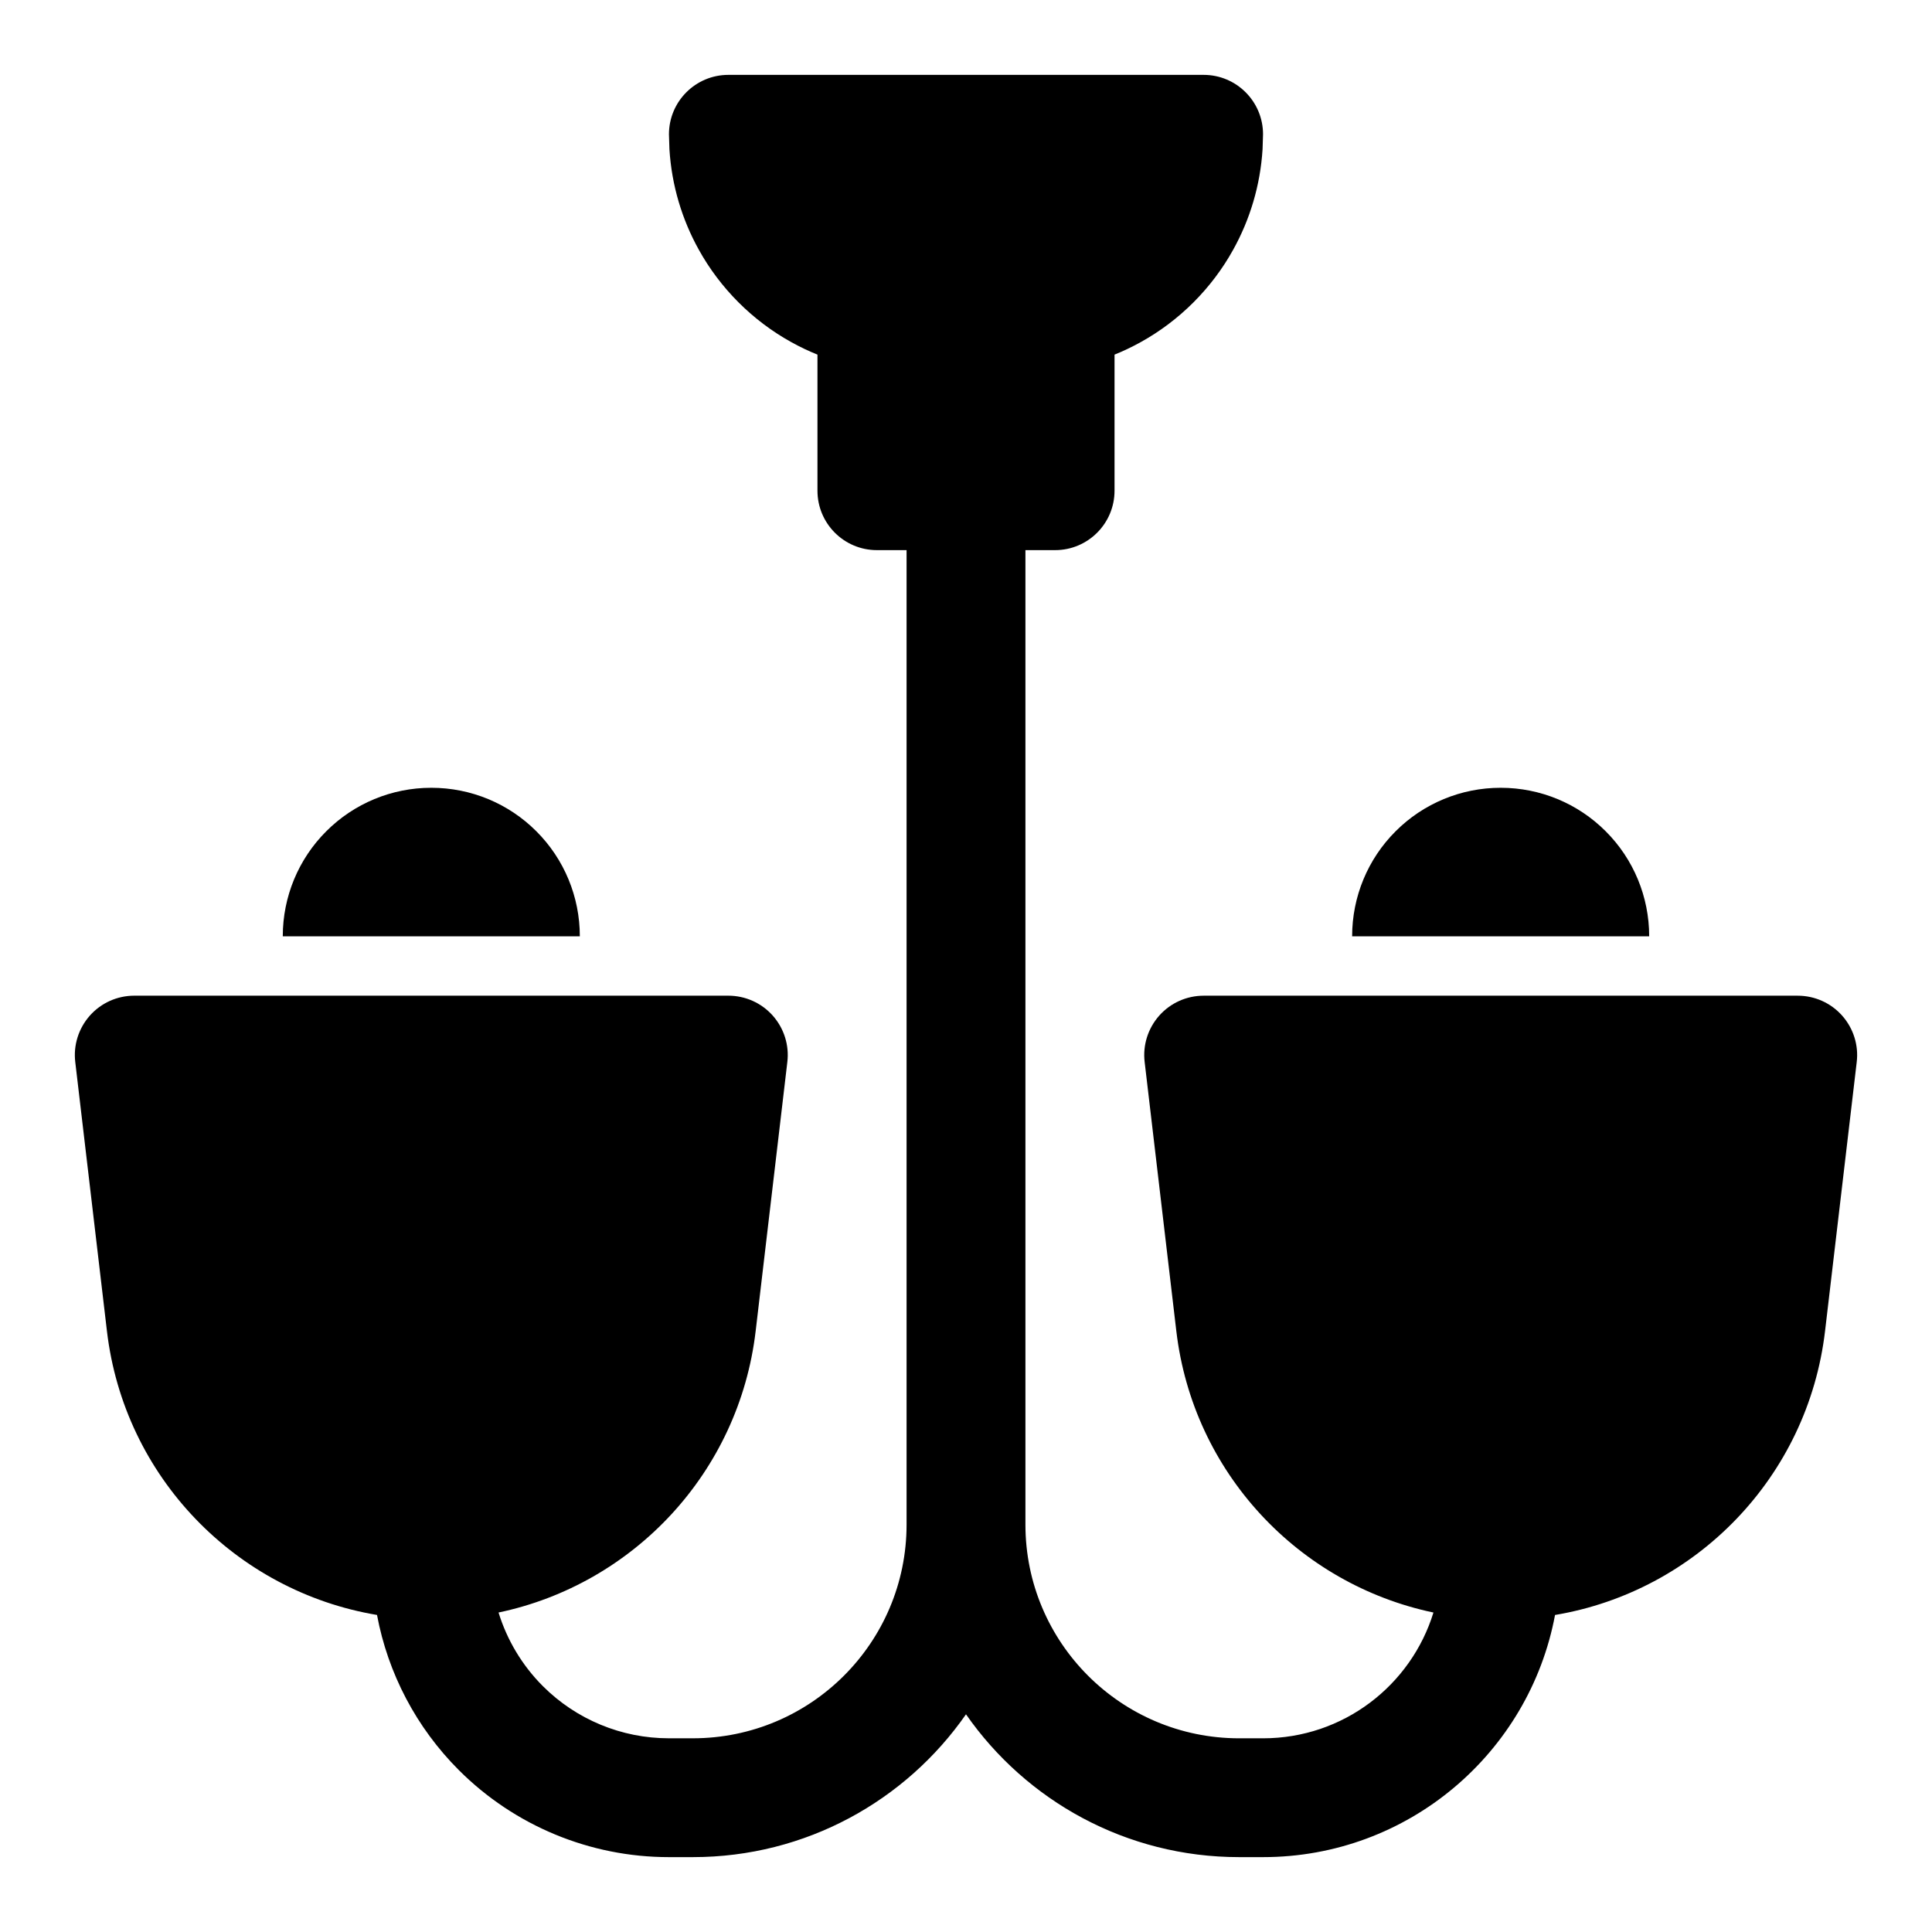
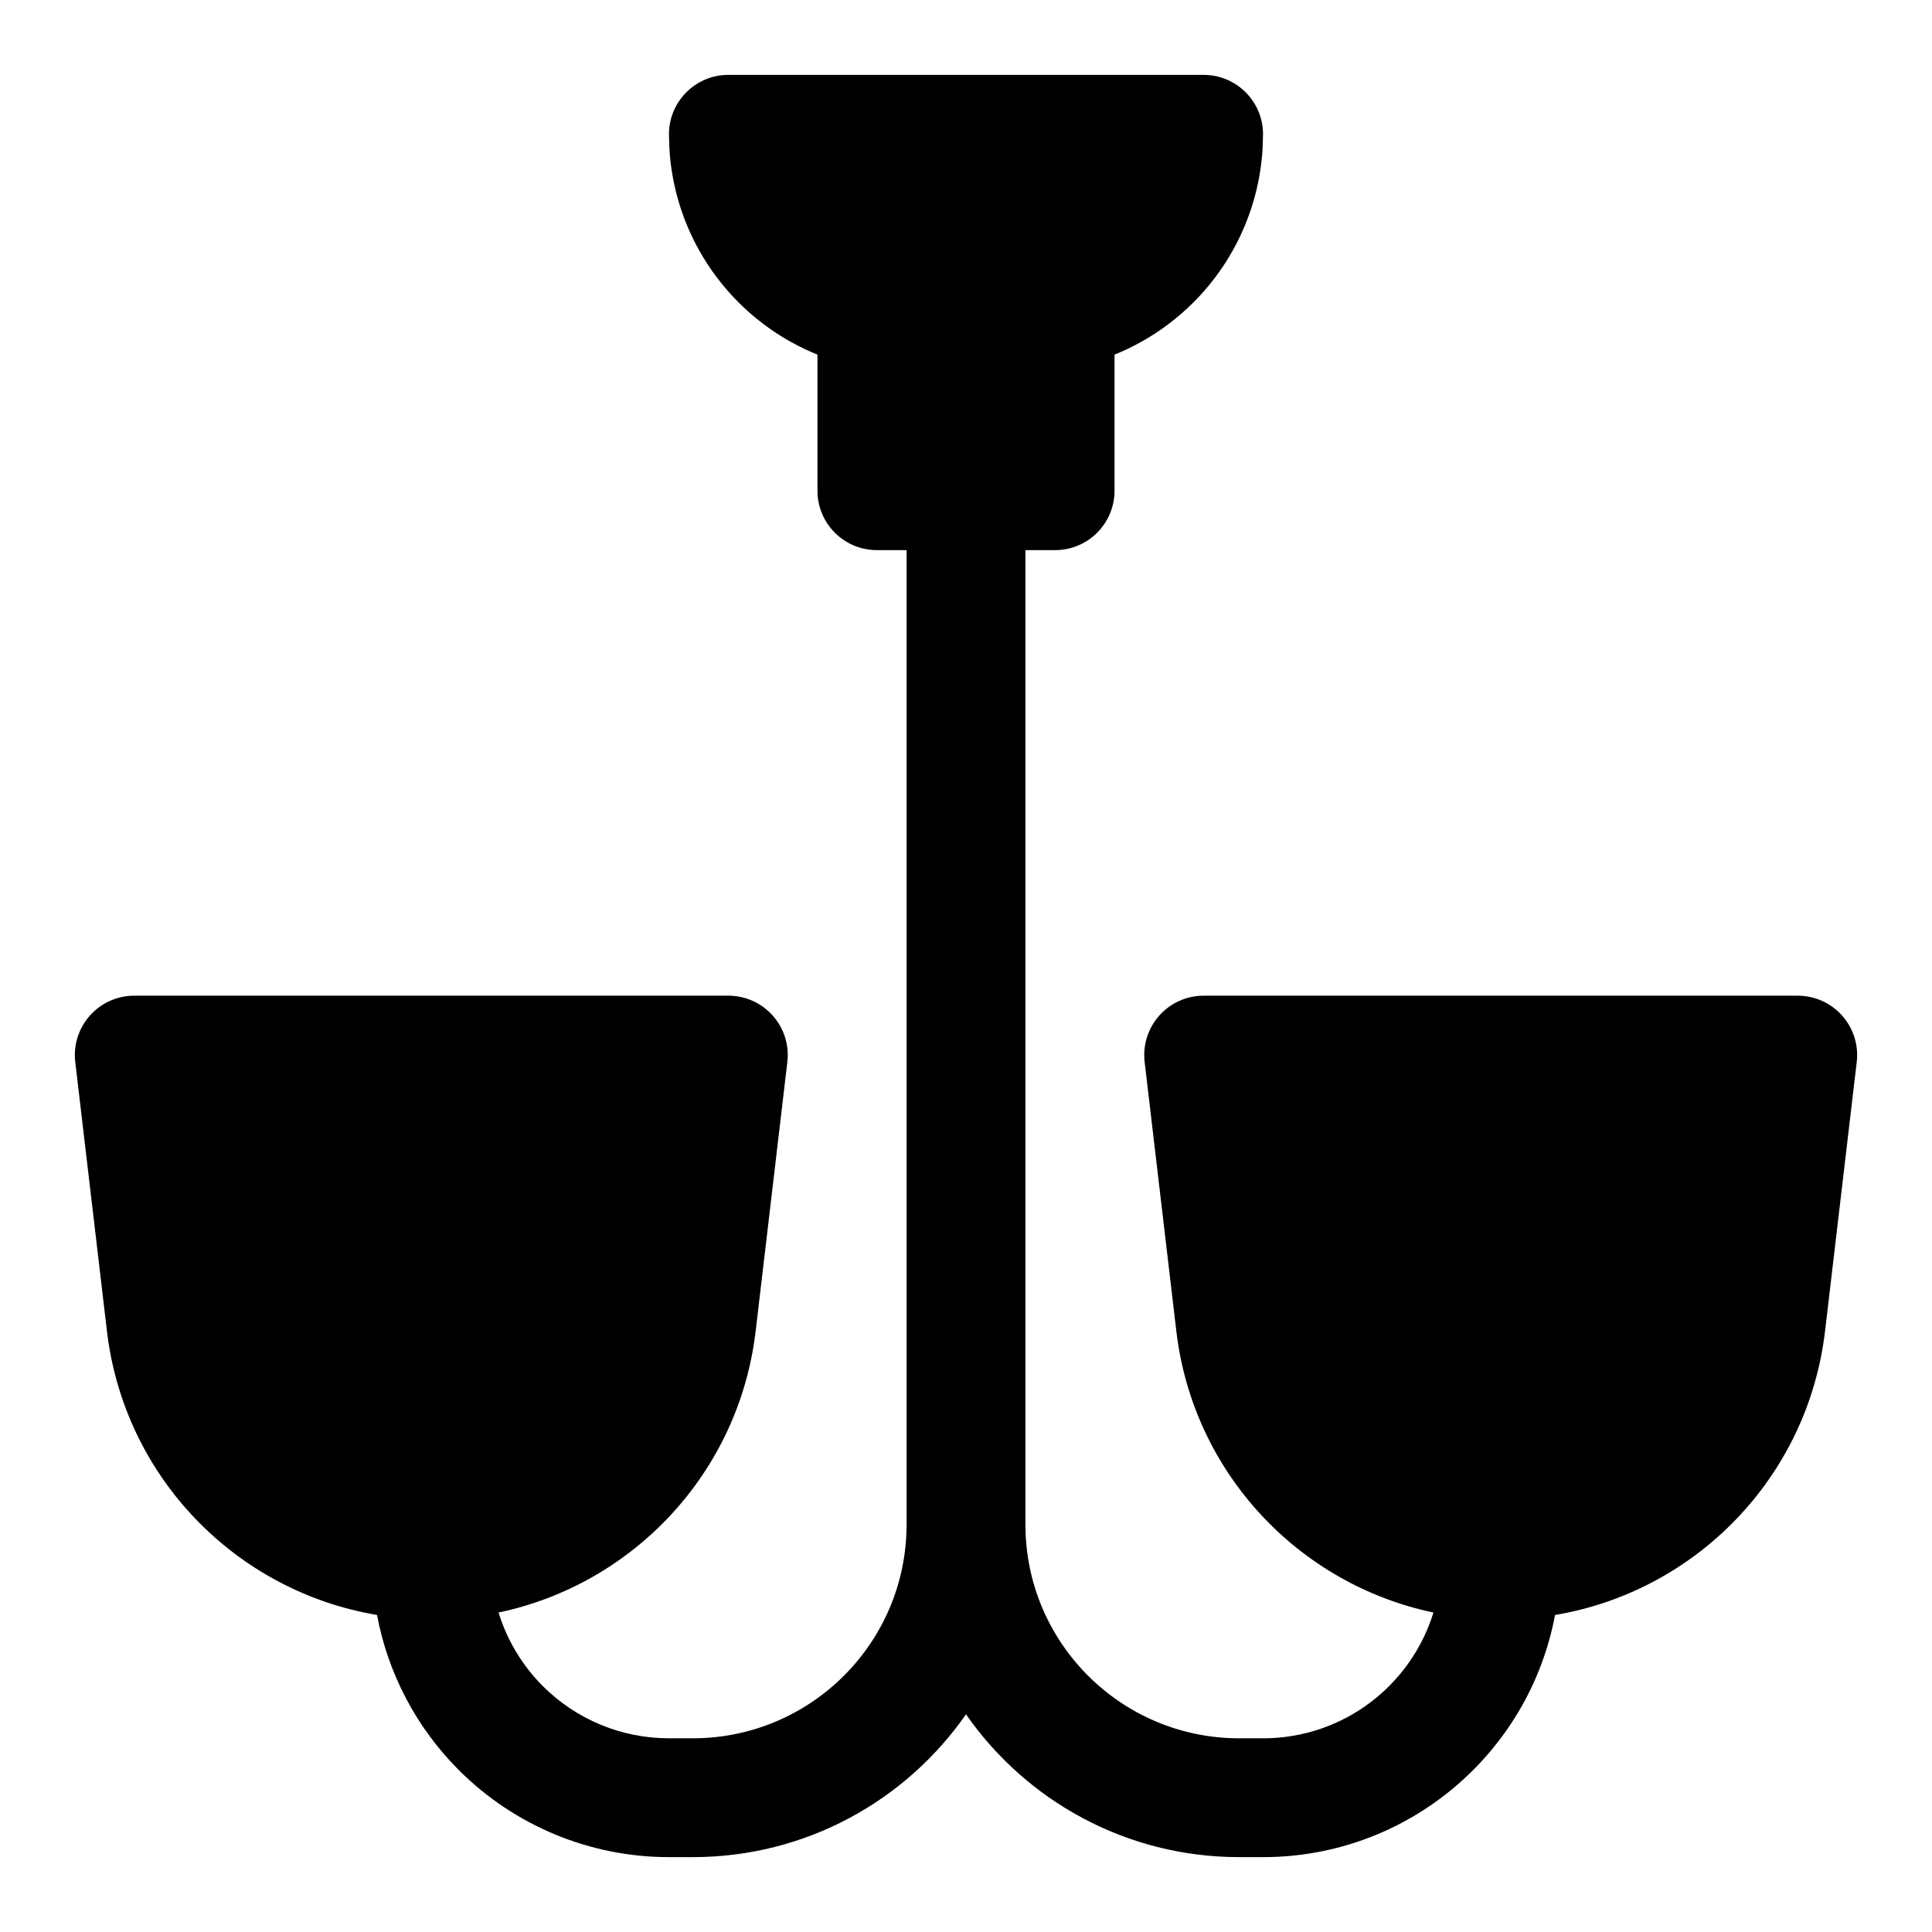
<svg xmlns="http://www.w3.org/2000/svg" fill="#000000" width="800px" height="800px" version="1.1" viewBox="144 144 512 512">
-   <path d="m384.25 289.79h-7.871c-8.691 0-15.742-7.055-15.742-15.742v-36.07c-2.394-0.961-4.723-2.078-6.957-3.32-5.086-2.816-9.793-6.359-13.965-10.531s-7.715-8.879-10.531-13.965c-4.426-7.965-7.18-16.988-7.777-26.609l-0.125-3.938v-0.031c0-8.691 7.055-15.742 15.742-15.742h125.95c8.691 0 15.742 7.055 15.742 15.742l-0.125 3.969c-0.598 9.605-3.352 18.641-7.777 26.609-2.816 5.086-6.359 9.793-10.531 13.965-4.172 4.172-8.879 7.715-13.965 10.531-2.234 1.242-4.566 2.363-6.957 3.32v36.07c0 8.691-7.055 15.742-15.742 15.742h-7.871v258.23c0 31.285 25.363 56.648 56.648 56.648h6.328c21.254 0 39.219-14.027 45.152-33.332-35.723-7.496-63.73-37.062-68.141-74.609l-8.391-71.273c-0.535-4.473 0.883-8.941 3.871-12.312 2.977-3.352 7.258-5.273 11.762-5.273h157.44c4.504 0 8.785 1.922 11.762 5.273 2.992 3.371 4.41 7.84 3.871 12.312 0 0-4.281 36.434-8.391 71.273-4.551 38.73-34.211 68.992-71.559 75.258-6.832 36.527-38.871 64.172-77.383 64.172h-6.328c-29.977 0-56.473-14.973-72.391-37.848-15.918 22.875-42.414 37.848-72.391 37.848h-6.359c-20.875 0-40.887-8.297-55.641-23.051-11.289-11.289-18.797-25.648-21.695-41.125-37.344-6.266-67.023-36.512-71.574-75.258l-8.391-71.273c-0.535-4.473 0.883-8.941 3.871-12.312 2.977-3.352 7.258-5.273 11.762-5.273h157.44c4.504 0 8.785 1.922 11.762 5.273 2.992 3.371 4.41 7.84 3.871 12.312 0 0-4.281 36.434-8.391 71.273-4.41 37.551-32.418 67.117-68.141 74.609 2.25 7.289 6.25 14.012 11.746 19.508 8.848 8.848 20.859 13.824 33.379 13.824h6.359c31.285 0 56.648-25.363 56.648-56.648v-258.23zm118.08 102.34h78.719v-0.031c0-10.438-4.141-20.438-11.523-27.805-7.367-7.383-17.367-11.523-27.805-11.523h-0.062c-10.438 0-20.438 4.141-27.805 11.523-7.383 7.367-11.523 17.367-11.523 27.805zm-283.39 0h78.719v-0.031c0-10.438-4.141-20.438-11.523-27.805-7.367-7.383-17.367-11.523-27.805-11.523h-0.062c-10.438 0-20.438 4.141-27.805 11.523-7.383 7.367-11.523 17.367-11.523 27.805z" fill-rule="evenodd" />
+   <path d="m384.25 289.79h-7.871c-8.691 0-15.742-7.055-15.742-15.742v-36.07c-2.394-0.961-4.723-2.078-6.957-3.32-5.086-2.816-9.793-6.359-13.965-10.531s-7.715-8.879-10.531-13.965c-4.426-7.965-7.18-16.988-7.777-26.609l-0.125-3.938v-0.031c0-8.691 7.055-15.742 15.742-15.742h125.95c8.691 0 15.742 7.055 15.742 15.742l-0.125 3.969c-0.598 9.605-3.352 18.641-7.777 26.609-2.816 5.086-6.359 9.793-10.531 13.965-4.172 4.172-8.879 7.715-13.965 10.531-2.234 1.242-4.566 2.363-6.957 3.32v36.07c0 8.691-7.055 15.742-15.742 15.742h-7.871v258.23c0 31.285 25.363 56.648 56.648 56.648h6.328c21.254 0 39.219-14.027 45.152-33.332-35.723-7.496-63.73-37.062-68.141-74.609l-8.391-71.273c-0.535-4.473 0.883-8.941 3.871-12.312 2.977-3.352 7.258-5.273 11.762-5.273h157.44c4.504 0 8.785 1.922 11.762 5.273 2.992 3.371 4.41 7.84 3.871 12.312 0 0-4.281 36.434-8.391 71.273-4.551 38.73-34.211 68.992-71.559 75.258-6.832 36.527-38.871 64.172-77.383 64.172h-6.328c-29.977 0-56.473-14.973-72.391-37.848-15.918 22.875-42.414 37.848-72.391 37.848h-6.359c-20.875 0-40.887-8.297-55.641-23.051-11.289-11.289-18.797-25.648-21.695-41.125-37.344-6.266-67.023-36.512-71.574-75.258l-8.391-71.273c-0.535-4.473 0.883-8.941 3.871-12.312 2.977-3.352 7.258-5.273 11.762-5.273h157.44c4.504 0 8.785 1.922 11.762 5.273 2.992 3.371 4.41 7.84 3.871 12.312 0 0-4.281 36.434-8.391 71.273-4.41 37.551-32.418 67.117-68.141 74.609 2.25 7.289 6.25 14.012 11.746 19.508 8.848 8.848 20.859 13.824 33.379 13.824h6.359c31.285 0 56.648-25.363 56.648-56.648v-258.23zm118.08 102.34h78.719v-0.031c0-10.438-4.141-20.438-11.523-27.805-7.367-7.383-17.367-11.523-27.805-11.523h-0.062c-10.438 0-20.438 4.141-27.805 11.523-7.383 7.367-11.523 17.367-11.523 27.805zh78.719v-0.031c0-10.438-4.141-20.438-11.523-27.805-7.367-7.383-17.367-11.523-27.805-11.523h-0.062c-10.438 0-20.438 4.141-27.805 11.523-7.383 7.367-11.523 17.367-11.523 27.805z" fill-rule="evenodd" />
</svg>